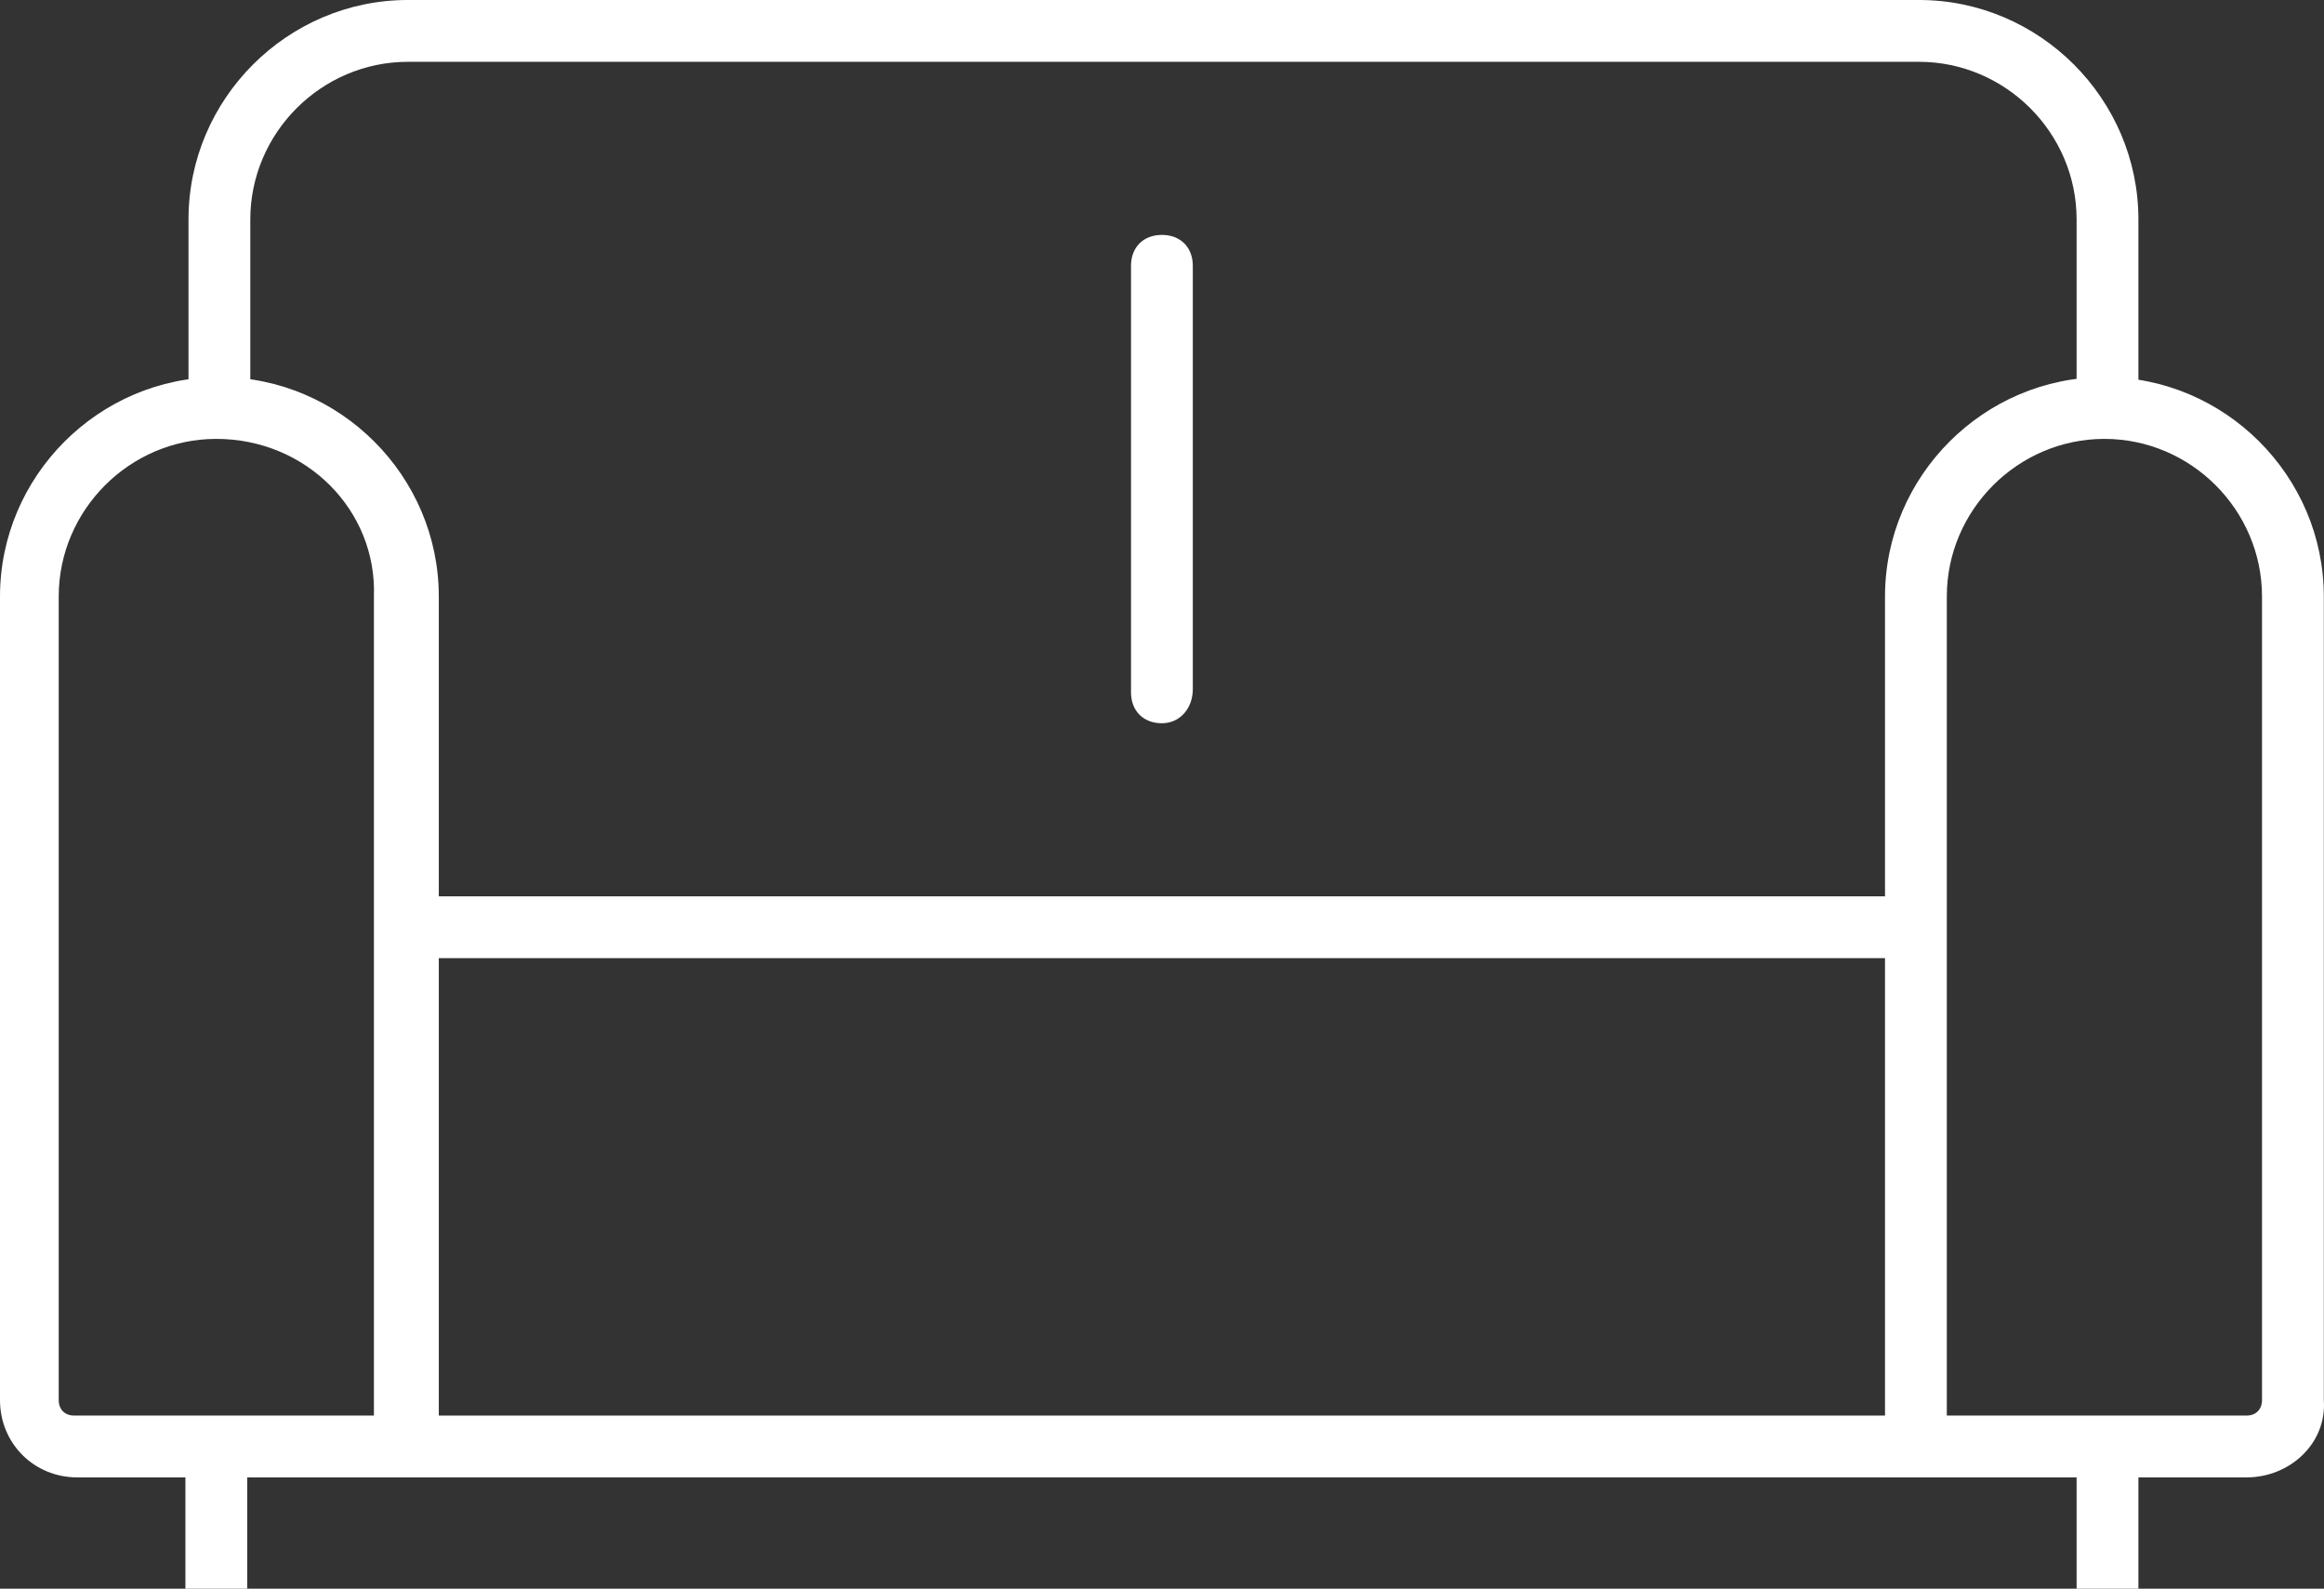
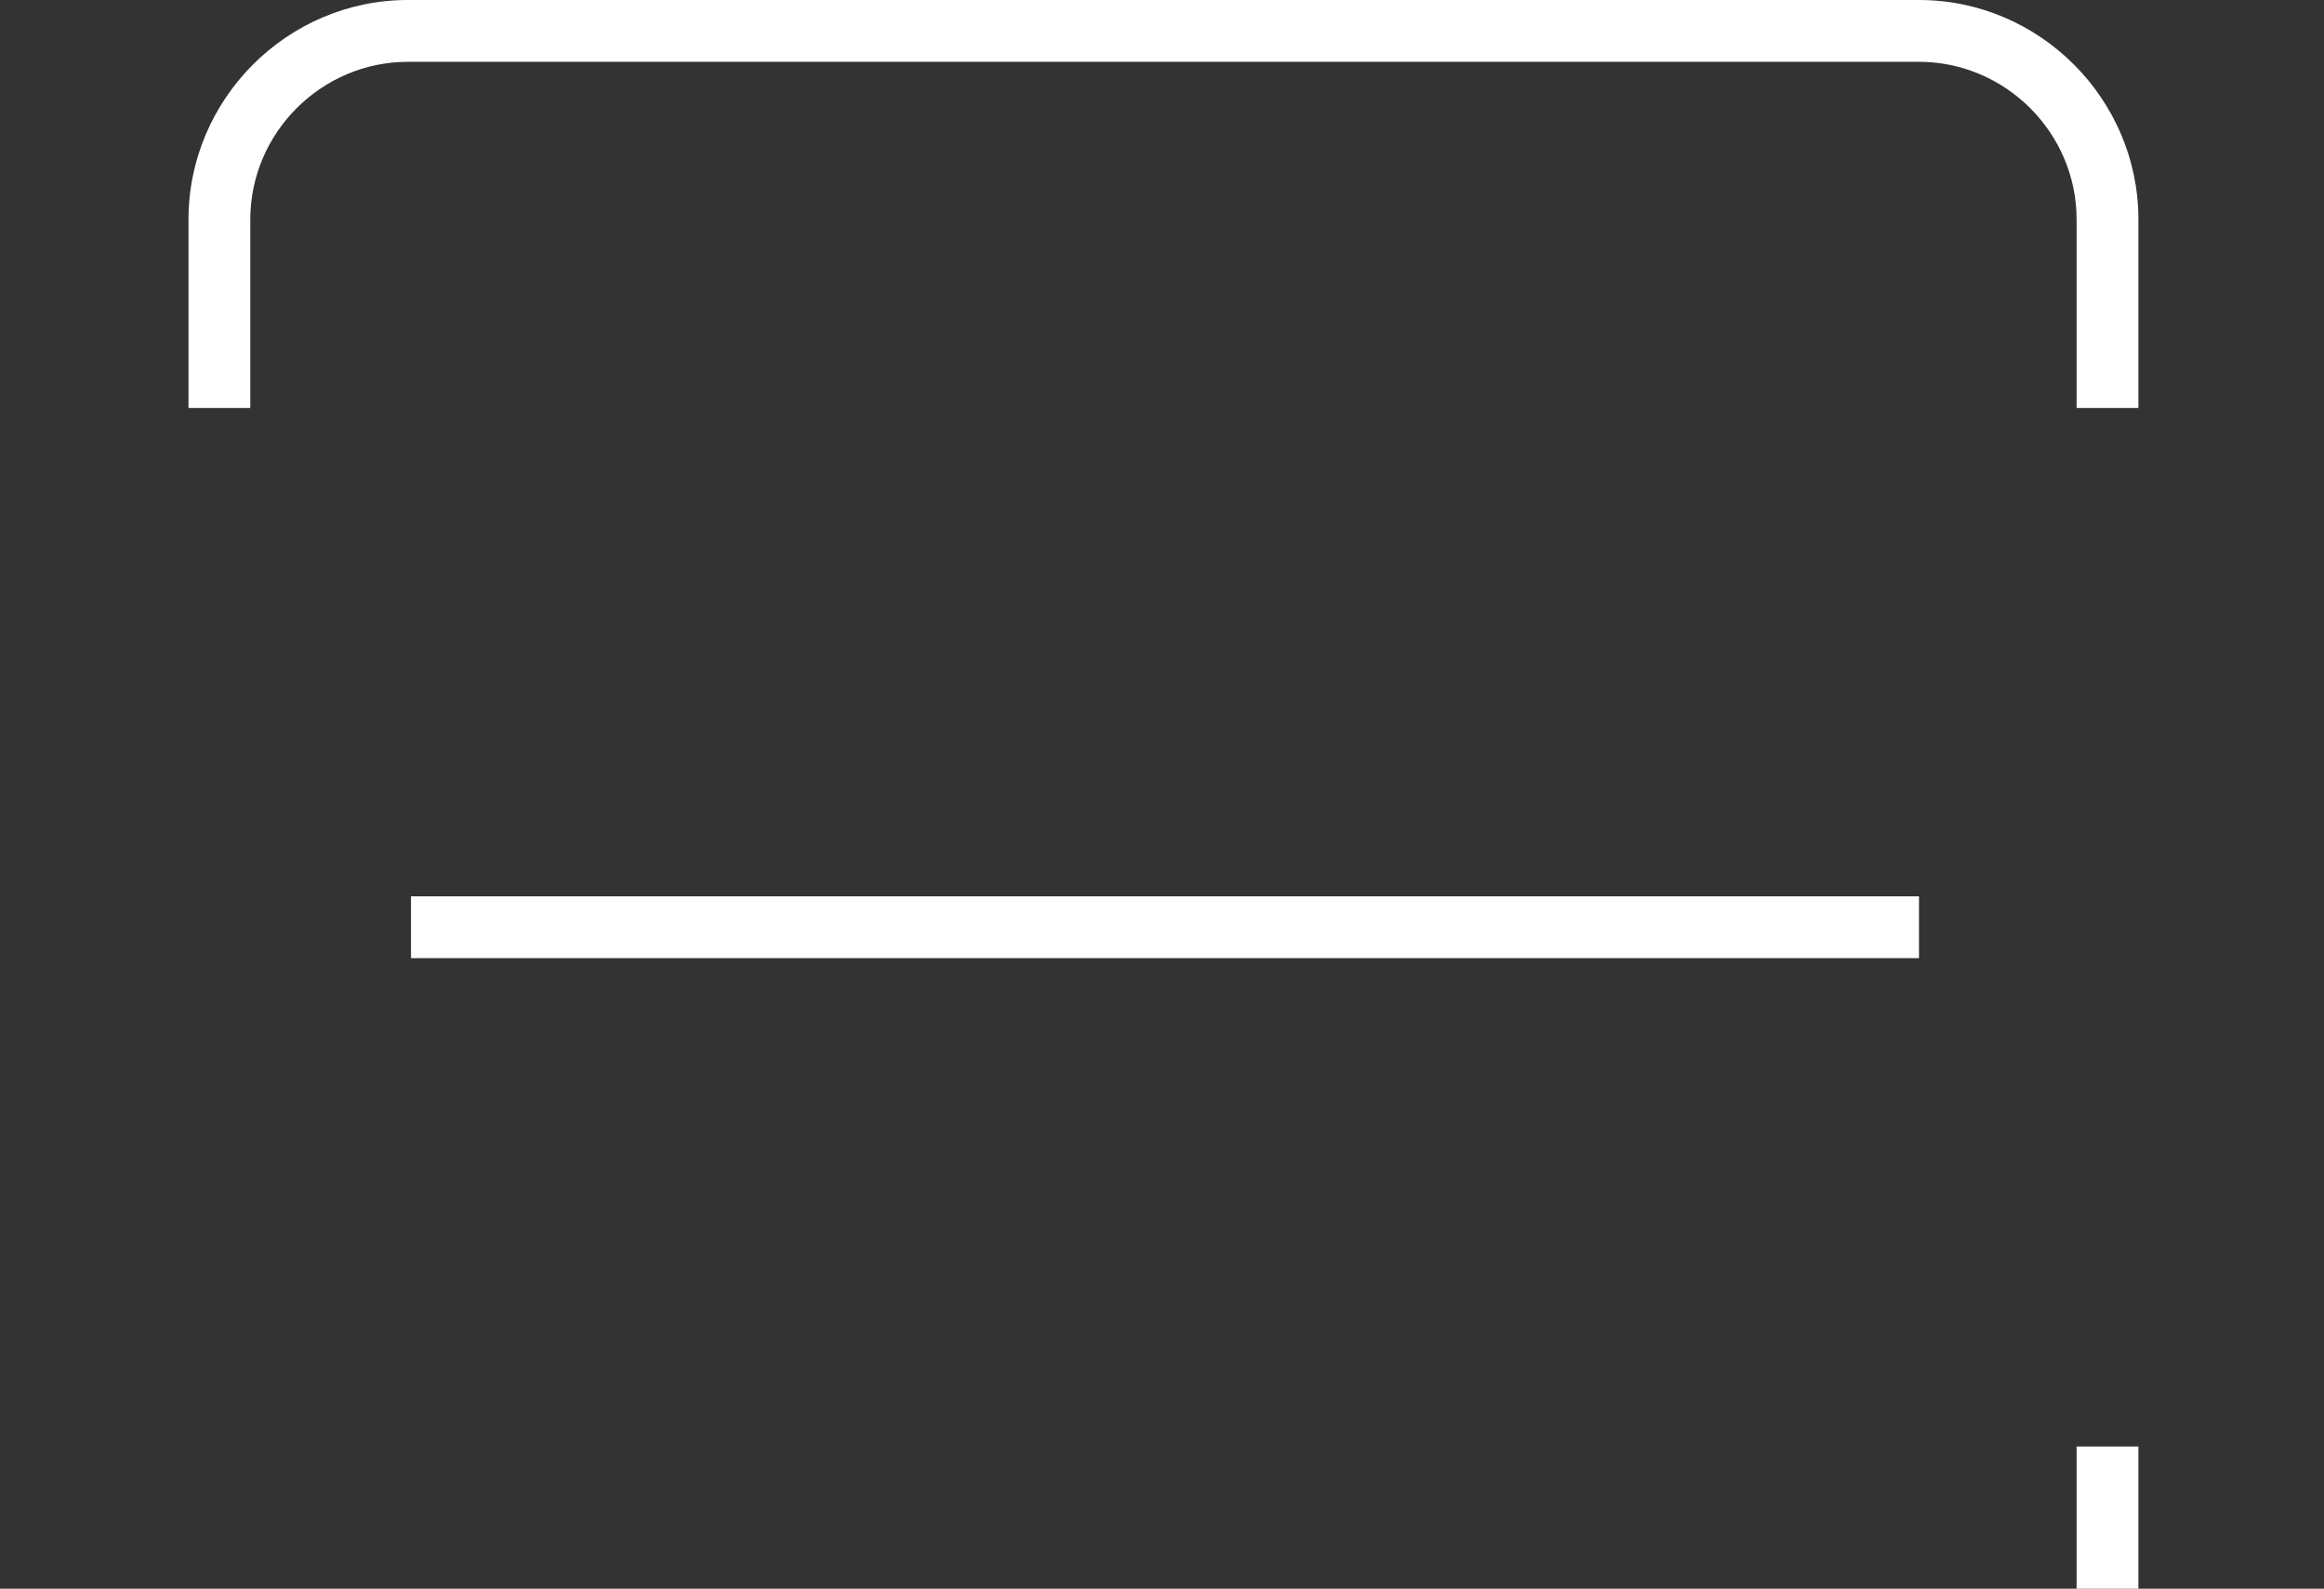
<svg xmlns="http://www.w3.org/2000/svg" xmlns:ns1="http://sodipodi.sourceforge.net/DTD/sodipodi-0.dtd" xmlns:ns2="http://www.inkscape.org/namespaces/inkscape" version="1.1" id="Layer_1" x="0px" y="0px" viewBox="0 0 75.206 51.4" xml:space="preserve" ns1:docname="arredo_complementi.svg" width="75.206" height="51.4" ns2:version="1.1.1 (c3084ef, 2021-09-22)">
  <rect x="0" y="0" width="75.206" height="51.4" fill="#333333" stroke="none" />
  <defs id="defs148" />
  <ns1:namedview id="namedview146" pagecolor="#ffffff" bordercolor="#666666" borderopacity="1.0" ns2:pageshadow="2" ns2:pageopacity="0.0" ns2:pagecheckerboard="0" showgrid="false" ns2:zoom="4.3307692" ns2:cx="37.522202" ns2:cy="26.207815" ns2:window-width="1441" ns2:window-height="969" ns2:window-x="0" ns2:window-y="25" ns2:window-maximized="0" ns2:current-layer="Layer_1" />
  <style type="text/css" id="style126">
	.st0{fill:#FFFFFF;}
</style>
  <g id="XMLID_3819_" transform="translate(-27.4,-38.8)">
-     <path class="st0" d="M 41.6,86.6 H 29.9 c -1.4,0 -2.5,-1.1 -2.5,-2.5 v -26 c 0,-3.9 3.2,-7.1 7.1,-7.1 3.9,0 7.1,3.2 7.1,7.1 z M 34.4,53 c -2.8,0 -5.1,2.3 -5.1,5.1 v 26 c 0,0.3 0.2,0.5 0.5,0.5 h 9.7 V 58.1 C 39.6,55.3 37.3,53 34.4,53 Z" id="path128" />
-     <path class="st0" d="M 100.1,86.6 H 88.4 V 58.1 c 0,-3.9 3.2,-7.1 7.1,-7.1 3.9,0 7.1,3.2 7.1,7.1 v 26 c 0.1,1.4 -1.1,2.5 -2.5,2.5 z m -9.7,-2 h 9.7 c 0.3,0 0.5,-0.2 0.5,-0.5 v -26 c 0,-2.8 -2.3,-5.1 -5.1,-5.1 -2.8,0 -5.1,2.3 -5.1,5.1 z" id="path130" />
-     <rect x="40.6" y="84.6" class="st0" width="48.9" height="2" id="rect132" />
    <rect x="40.7" y="67.8" class="st0" width="48.8" height="2" id="rect134" />
    <path class="st0" d="m 96.6,52 h -2 v -6.1 c 0,-2.8 -2.3,-5.1 -5.1,-5.1 H 40.6 c -2.8,0 -5.1,2.3 -5.1,5.1 V 52 h -2 v -6.1 c 0,-3.9 3.2,-7.1 7.1,-7.1 h 48.9 c 3.9,0 7.1,3.2 7.1,7.1 z" id="path136" />
-     <rect x="33.4" y="85.6" class="st0" width="2" height="4.6" id="rect138" />
    <rect x="94.6" y="85.6" class="st0" width="2" height="4.6" id="rect140" />
-     <path class="st0" d="m 65,62.2 c -0.6,0 -1,-0.4 -1,-1 V 47.4 c 0,-0.6 0.4,-1 1,-1 0.6,0 1,0.4 1,1 v 13.7 c 0,0.6 -0.4,1.1 -1,1.1 z" id="path142" />
  </g>
</svg>